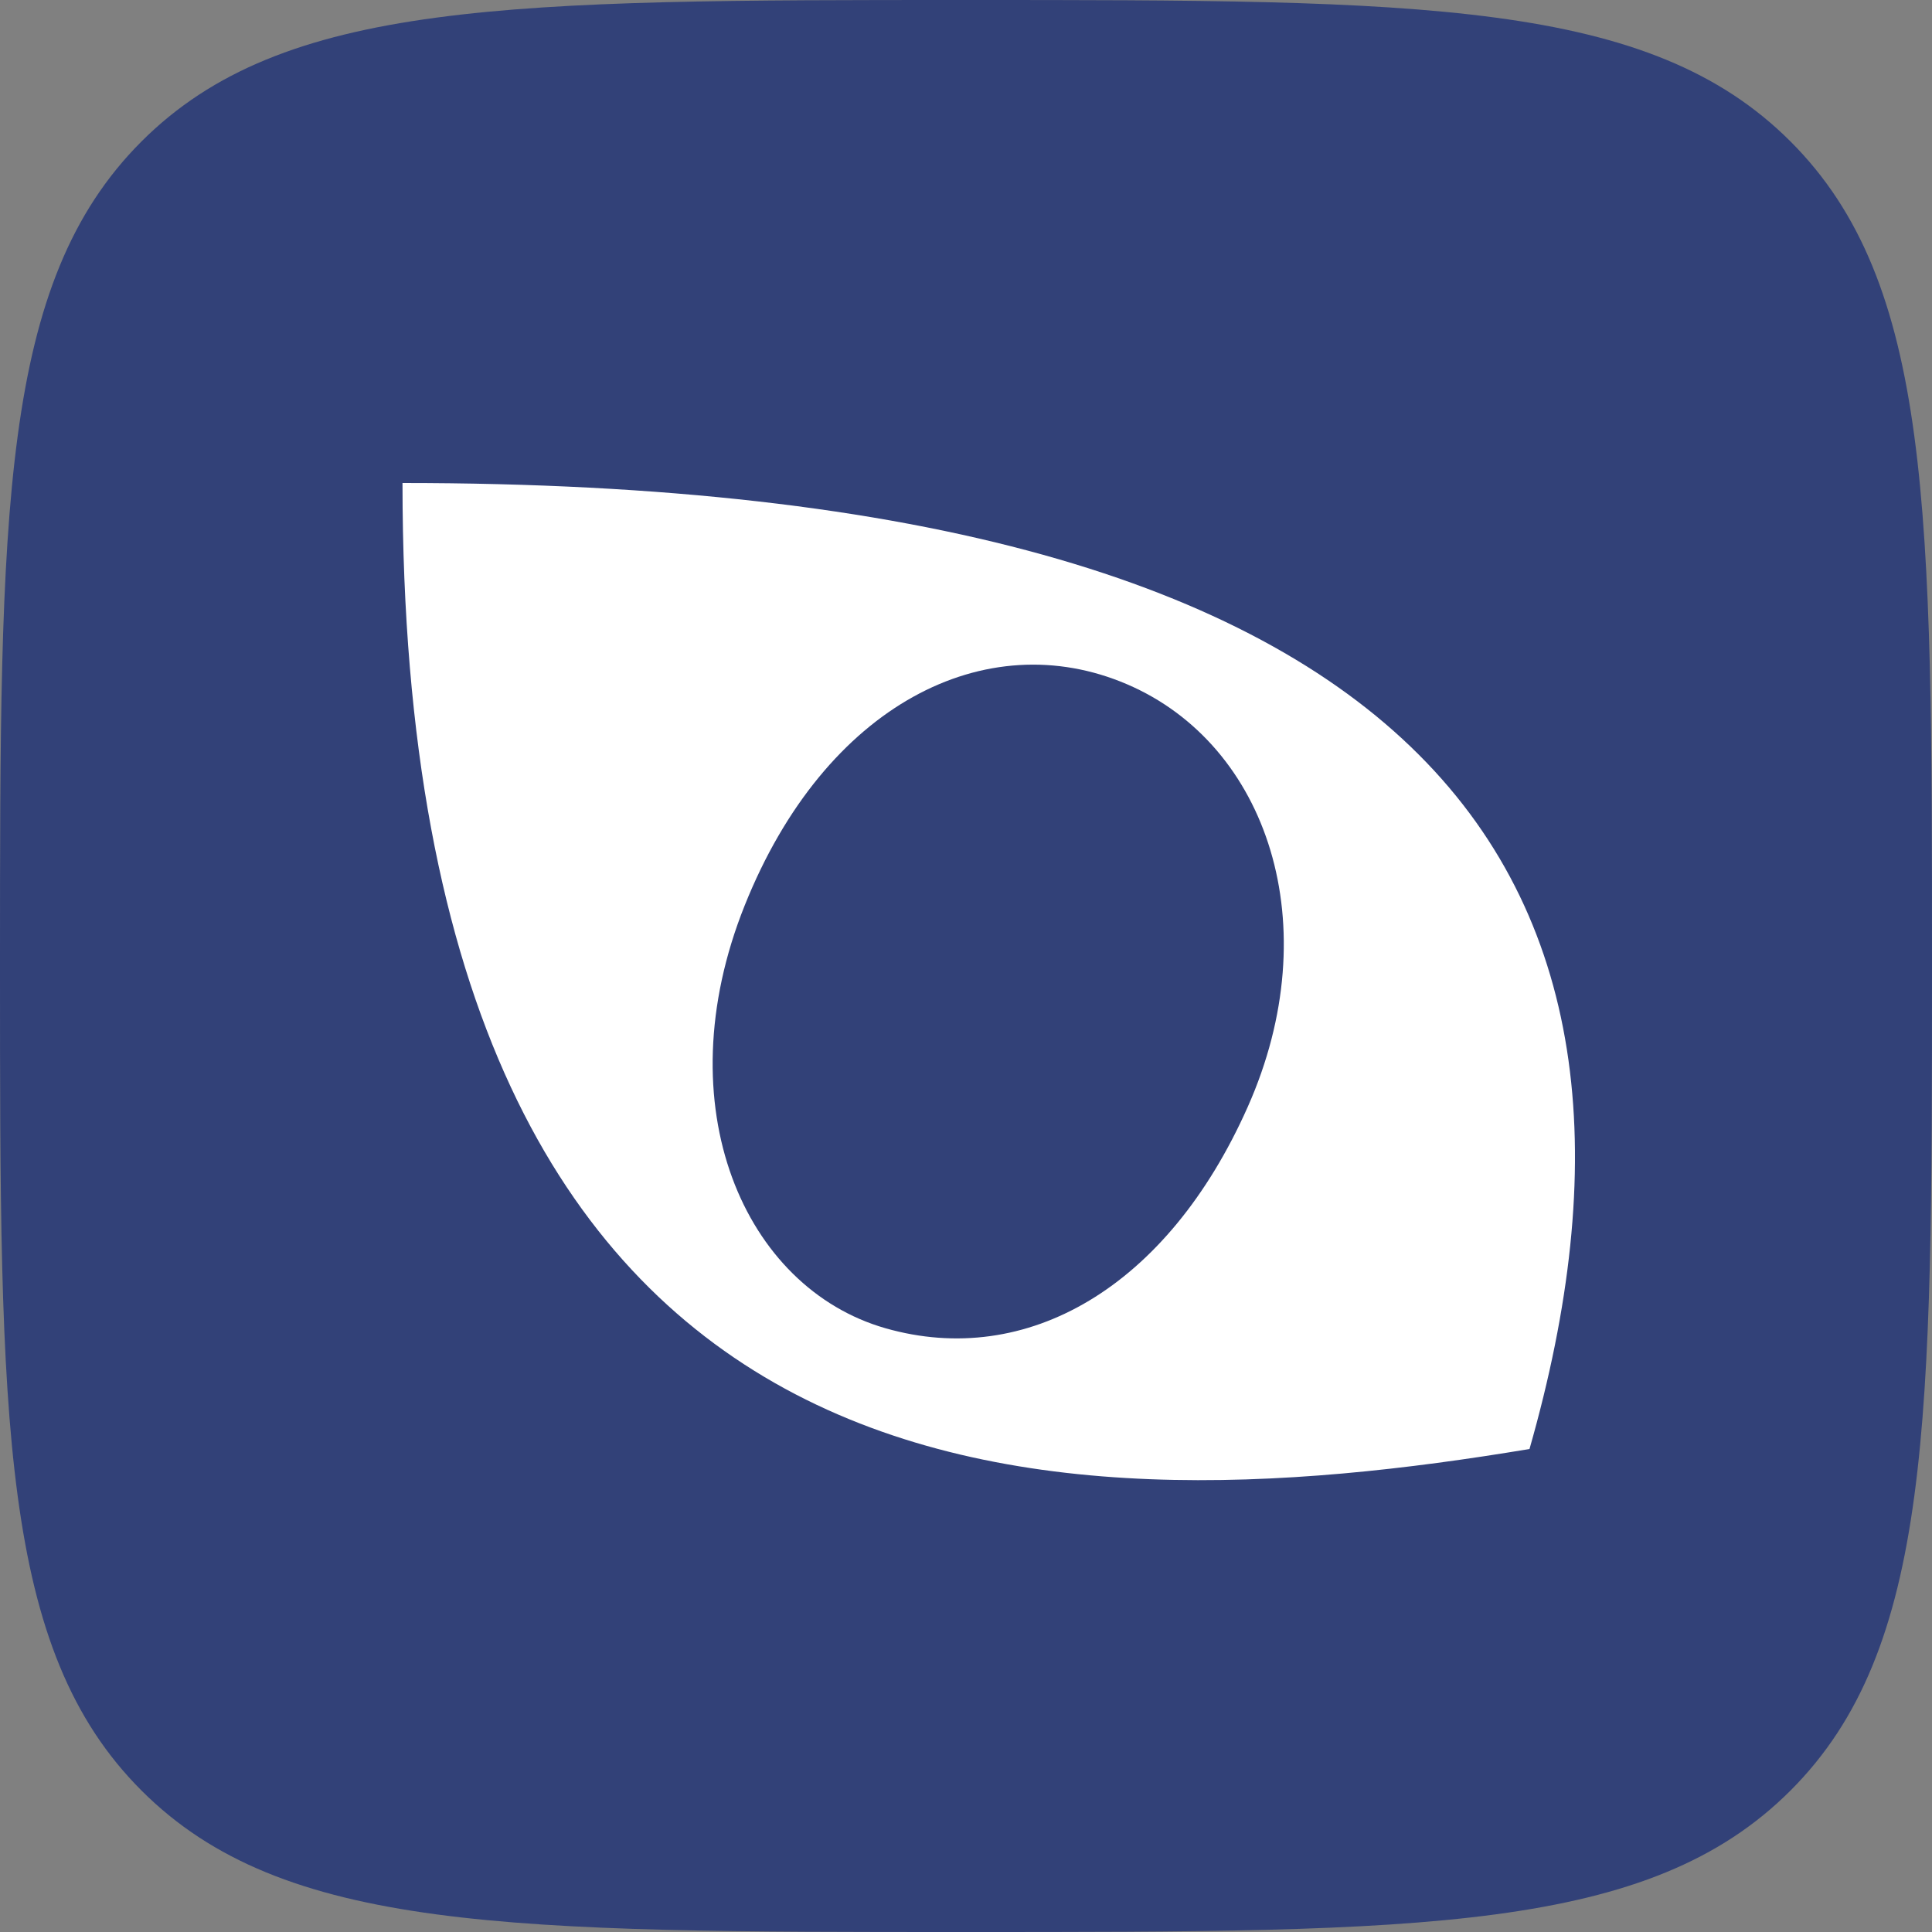
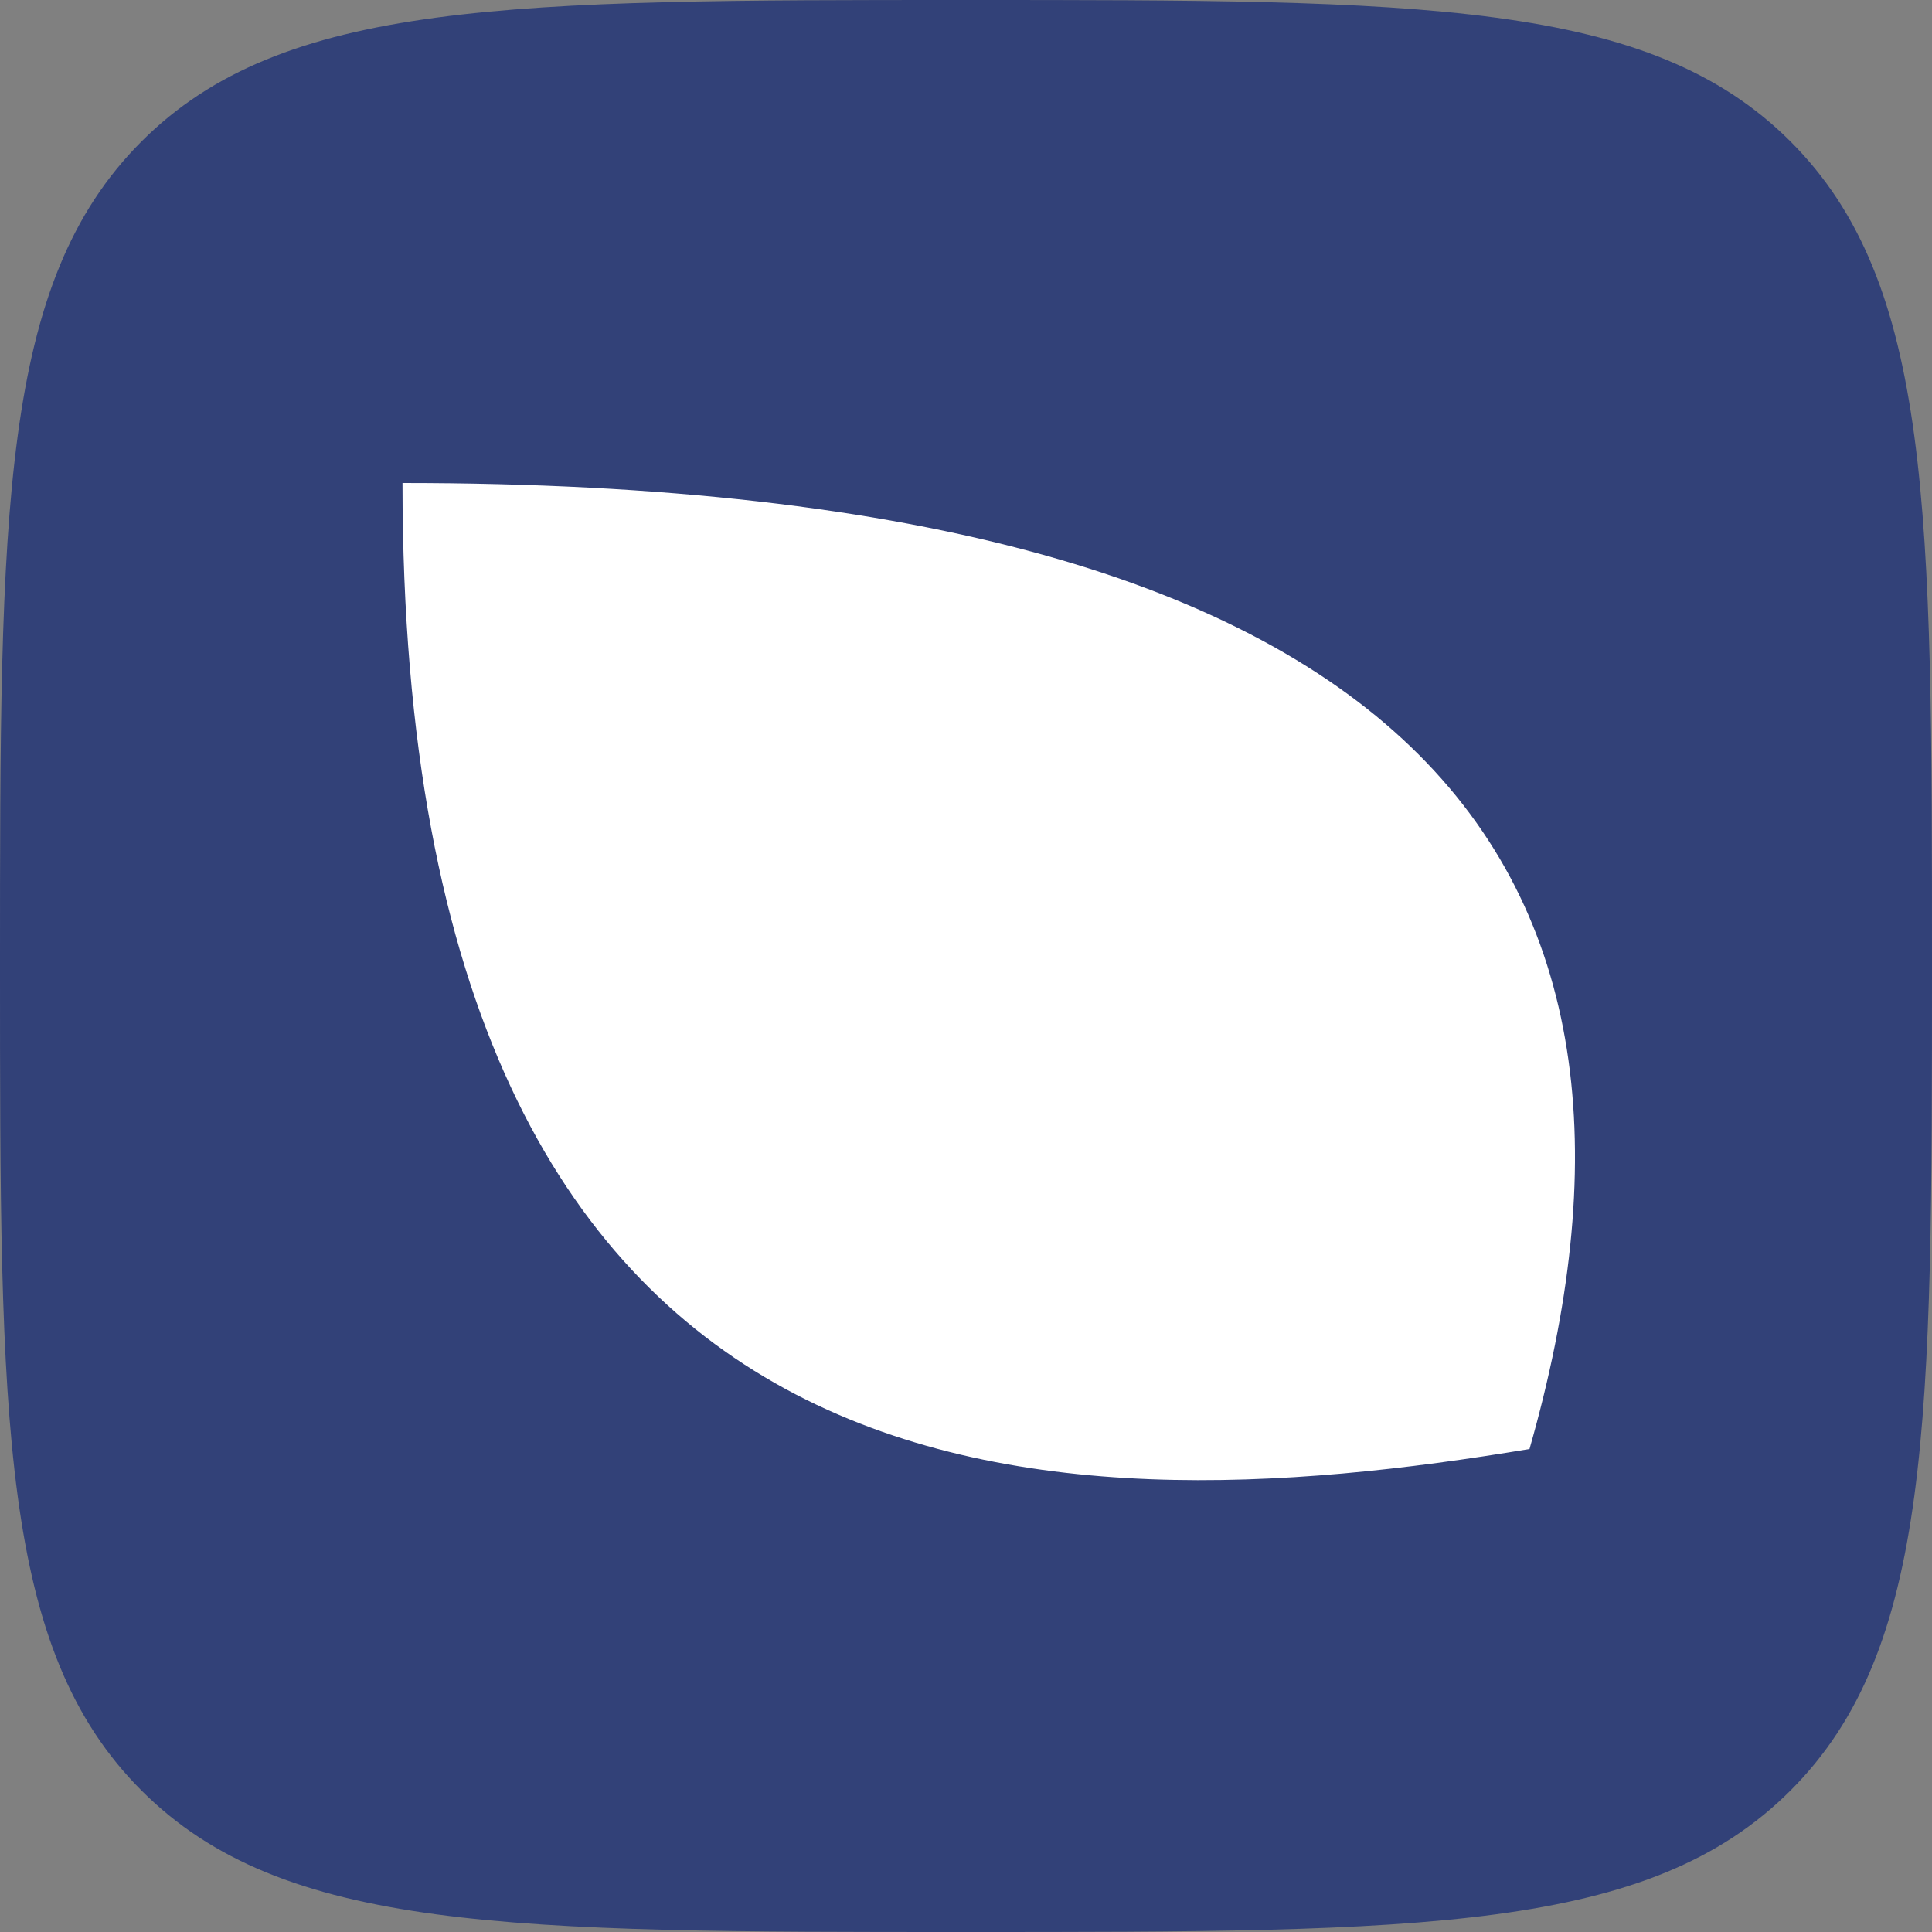
<svg xmlns="http://www.w3.org/2000/svg" version="1.1" width="48" height="48">
  <rect width="100%" height="100%" fill="#808080" stroke="none" />
  <svg width="48" height="48" viewBox="0 0 48 48" fill="none">
    <g clip-path="url(#clip0_235_96)">
      <path d="M0 24C0 12.686 0 7.029 3.515 3.515C7.029 0 12.686 0 24 0V0C35.314 0 40.971 0 44.485 3.515C48 7.029 48 12.686 48 24V24C48 35.314 48 40.971 44.485 44.485C40.971 48 35.314 48 24 48V48C12.686 48 7.029 48 3.515 44.485C0 40.971 0 35.314 0 24V24Z" fill="#324178" />
      <path fill-rule="evenodd" clip-rule="evenodd" d="M38 36C42 22 36 12 10 12C10 38 26 38 38 36Z" fill="white" />
-       <path d="M31 27.5C33 23 31.5 18.5 28 17C24.5 15.5 20.5 17.5 18.5 22.5C16.5 27.5 18.5 32 22 33C25.5 34 29 32 31 27.5Z" fill="#324178" />
    </g>
    <defs>
      <clipPath id="SvgjsClipPath1000">
-         <rect width="48" height="48" fill="white" />
-       </clipPath>
+         </clipPath>
    </defs>
  </svg>
  <style>@media (prefers-color-scheme: light) { :root { filter: none; } }
</style>
</svg>